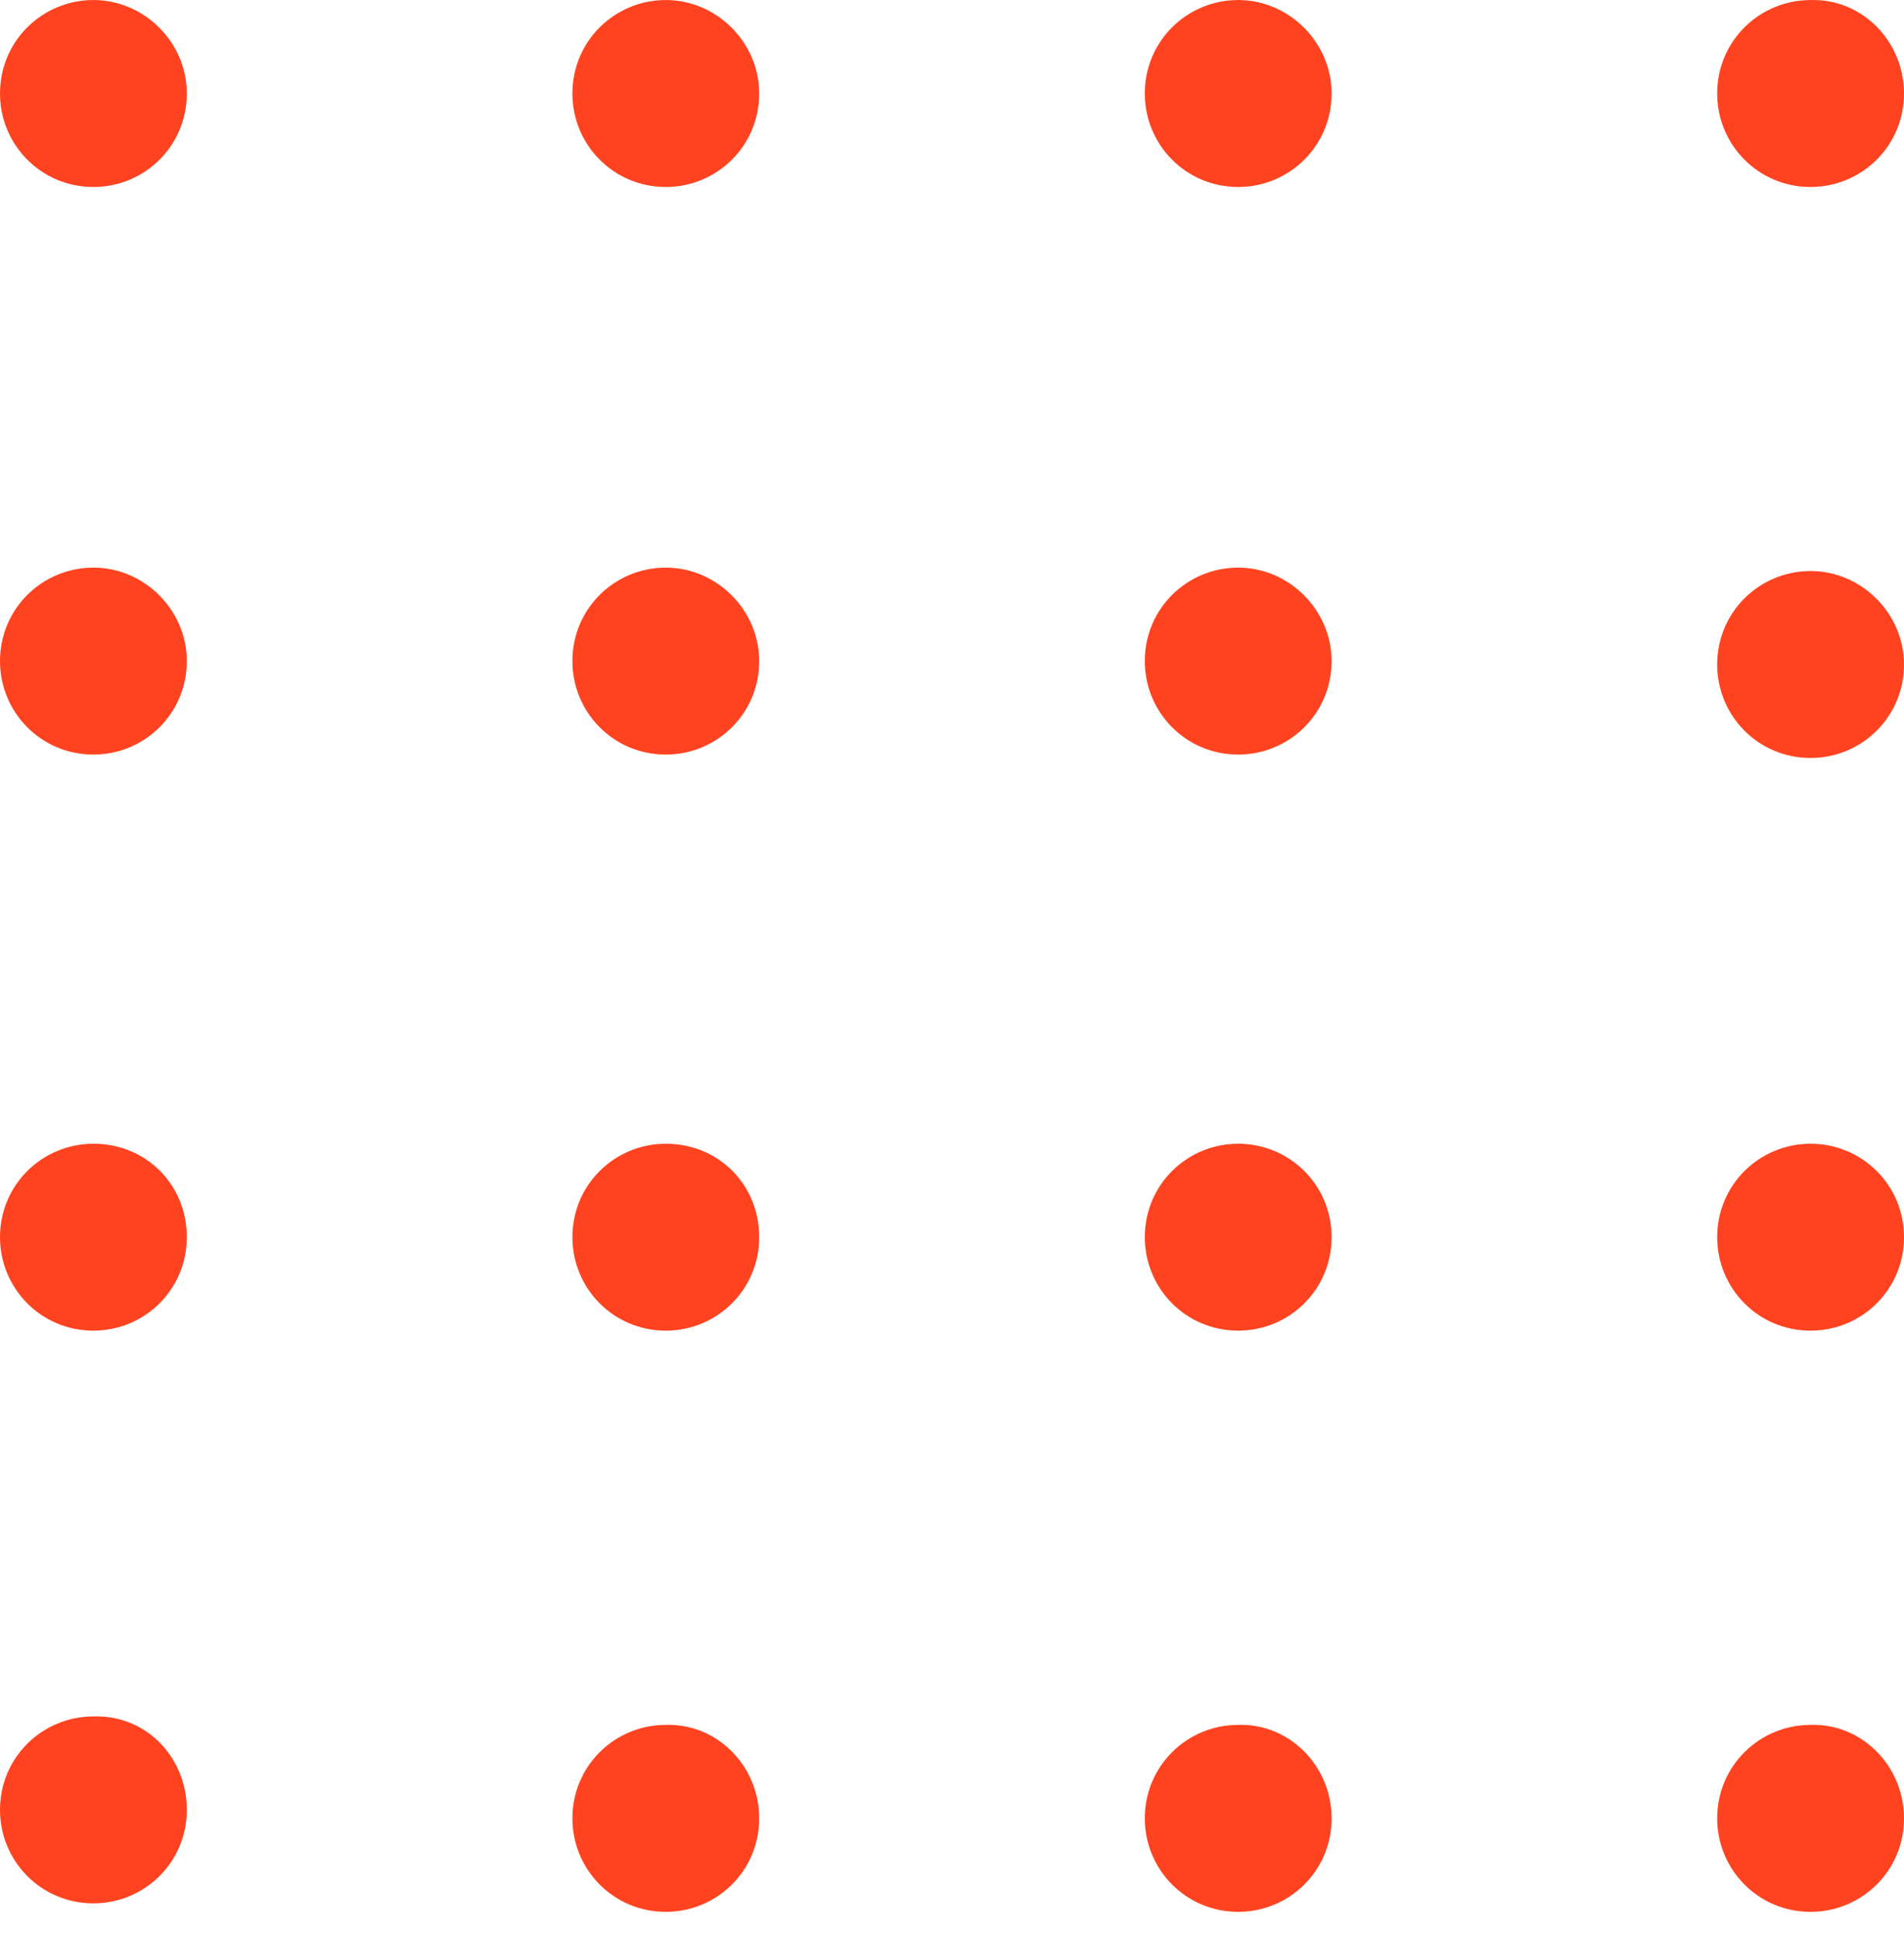
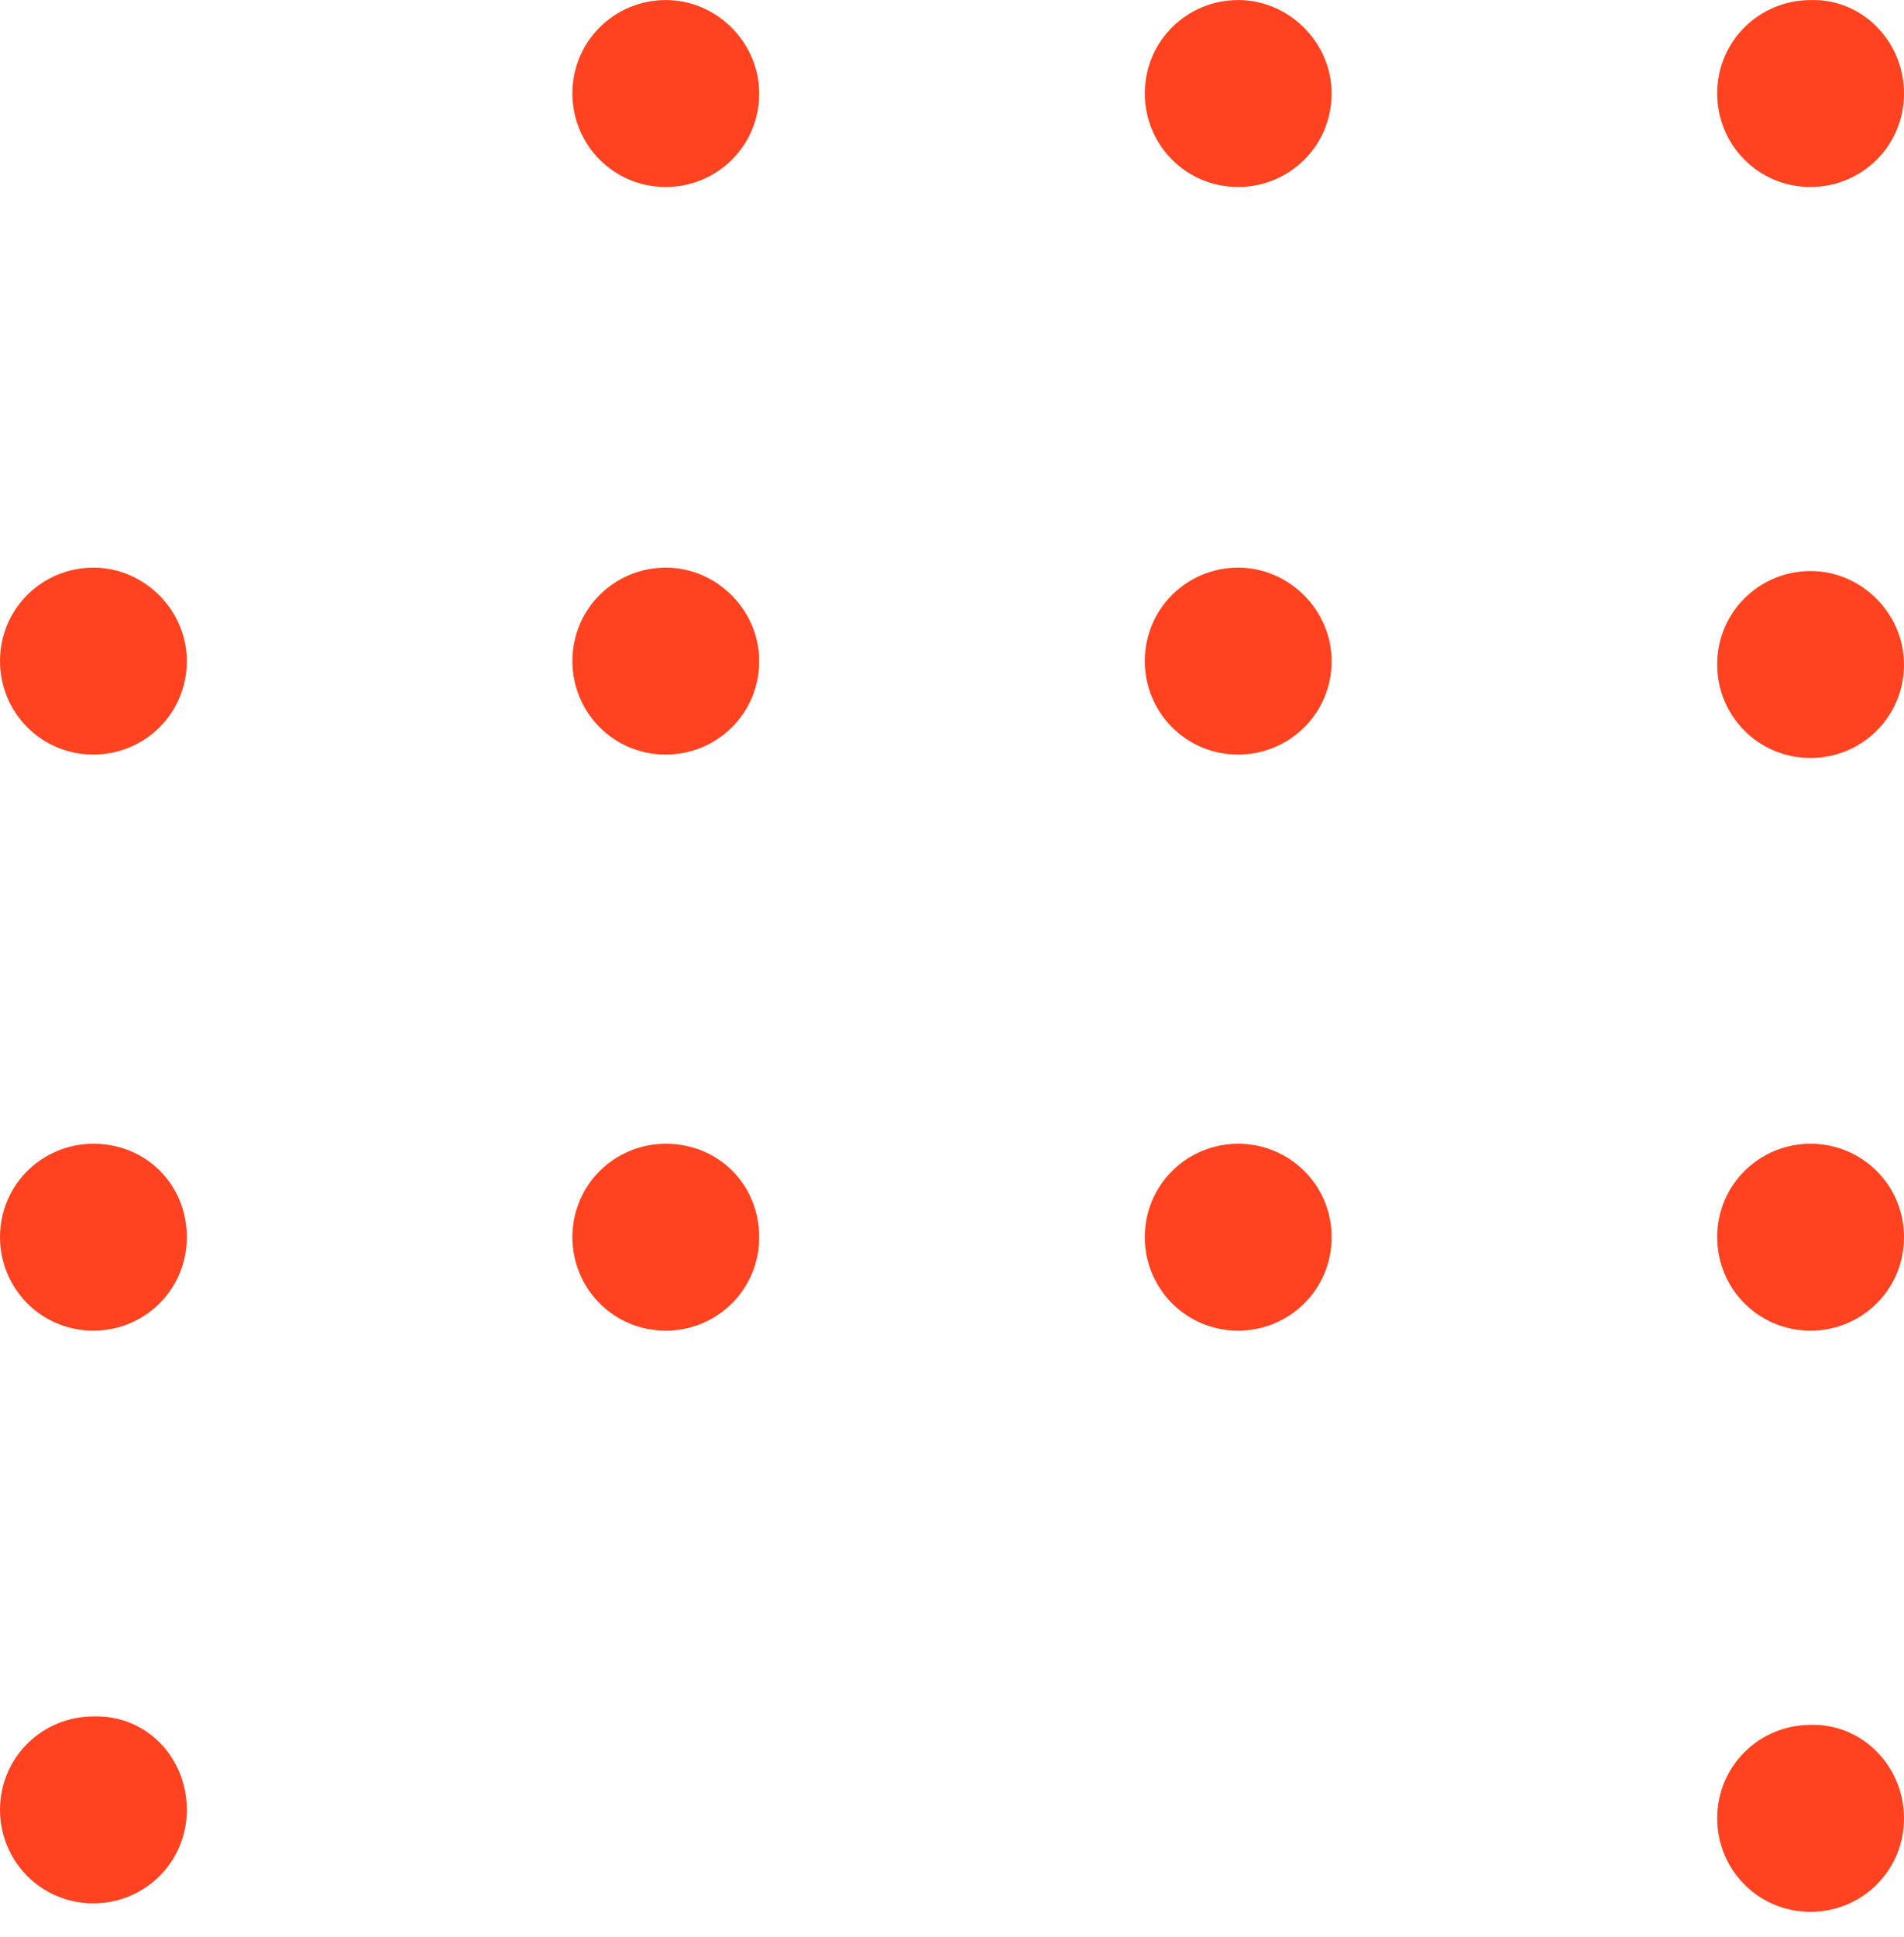
<svg xmlns="http://www.w3.org/2000/svg" width="59" height="60" viewBox="0 0 59 60" fill="none">
  <path d="M5.789 56.054C5.789 57.686 4.474 58.949 2.895 58.949C1.263 58.949 0 57.633 0 56.054C0 54.423 1.316 53.16 2.895 53.16C4.526 53.107 5.789 54.423 5.789 56.054Z" fill="#FF4320" />
  <path d="M5.789 38.317C5.789 39.949 4.474 41.212 2.895 41.212C1.263 41.212 0 39.896 0 38.317C0 36.686 1.316 35.423 2.895 35.423C4.526 35.423 5.789 36.686 5.789 38.317Z" fill="#FF4320" />
  <path d="M23.526 38.317C23.526 39.949 22.21 41.212 20.632 41.212C19 41.212 17.737 39.896 17.737 38.317C17.737 36.686 19.053 35.423 20.632 35.423C22.263 35.423 23.526 36.686 23.526 38.317Z" fill="#FF4320" />
  <path d="M41.263 38.317C41.263 39.949 39.947 41.212 38.368 41.212C36.737 41.212 35.474 39.896 35.474 38.317C35.474 36.686 36.789 35.423 38.368 35.423C39.947 35.423 41.263 36.686 41.263 38.317Z" fill="#FF4320" />
  <path d="M5.789 20.475C5.789 22.107 4.474 23.37 2.895 23.37C1.263 23.37 0 22.054 0 20.475C0 18.843 1.316 17.58 2.895 17.58C4.474 17.58 5.789 18.896 5.789 20.475Z" fill="#FF4320" />
  <path d="M23.526 20.475C23.526 22.107 22.21 23.37 20.632 23.37C19 23.37 17.737 22.054 17.737 20.475C17.737 18.843 19.053 17.58 20.632 17.58C22.21 17.58 23.526 18.896 23.526 20.475Z" fill="#FF4320" />
  <path d="M41.263 20.475C41.263 22.107 39.947 23.37 38.368 23.37C36.737 23.37 35.474 22.054 35.474 20.475C35.474 18.843 36.789 17.58 38.368 17.58C39.947 17.58 41.263 18.896 41.263 20.475Z" fill="#FF4320" />
-   <path d="M5.789 2.896C5.789 4.528 4.474 5.791 2.895 5.791C1.263 5.791 0 4.475 0 2.896C0 1.265 1.316 0.001 2.895 0.001C4.474 0.001 5.789 1.317 5.789 2.896Z" fill="#FF4320" />
  <path d="M23.526 2.896C23.526 4.528 22.21 5.791 20.632 5.791C19 5.791 17.737 4.475 17.737 2.896C17.737 1.265 19.053 0.001 20.632 0.001C22.21 0.001 23.526 1.317 23.526 2.896Z" fill="#FF4320" />
  <path d="M41.263 2.896C41.263 4.528 39.947 5.791 38.368 5.791C36.737 5.791 35.474 4.475 35.474 2.896C35.474 1.265 36.789 0.001 38.368 0.001C39.947 0.001 41.263 1.317 41.263 2.896Z" fill="#FF4320" />
  <path d="M59 38.317C59 39.949 57.684 41.212 56.105 41.212C54.474 41.212 53.211 39.896 53.211 38.317C53.211 36.686 54.526 35.423 56.105 35.423C57.684 35.423 59 36.686 59 38.317Z" fill="#FF4320" />
  <path d="M59 20.581C59 22.212 57.684 23.475 56.105 23.475C54.474 23.475 53.211 22.16 53.211 20.581C53.211 18.949 54.526 17.686 56.105 17.686C57.684 17.686 59 19.002 59 20.581Z" fill="#FF4320" />
  <path d="M59 2.896C59 4.528 57.684 5.791 56.105 5.791C54.474 5.791 53.211 4.475 53.211 2.896C53.211 1.265 54.526 0.002 56.105 0.002C57.684 -0.051 59 1.265 59 2.896Z" fill="#FF4320" />
-   <path d="M23.526 56.317C23.526 57.949 22.21 59.212 20.632 59.212C19 59.212 17.737 57.896 17.737 56.317C17.737 54.686 19.053 53.422 20.632 53.422C22.21 53.37 23.526 54.686 23.526 56.317Z" fill="#FF4320" />
-   <path d="M41.263 56.317C41.263 57.949 39.947 59.212 38.368 59.212C36.737 59.212 35.474 57.896 35.474 56.317C35.474 54.686 36.789 53.422 38.368 53.422C39.947 53.37 41.263 54.686 41.263 56.317Z" fill="#FF4320" />
  <path d="M59 56.317C59 57.949 57.684 59.212 56.105 59.212C54.474 59.212 53.211 57.896 53.211 56.317C53.211 54.686 54.526 53.422 56.105 53.422C57.684 53.37 59 54.686 59 56.317Z" fill="#FF4320" />
</svg>